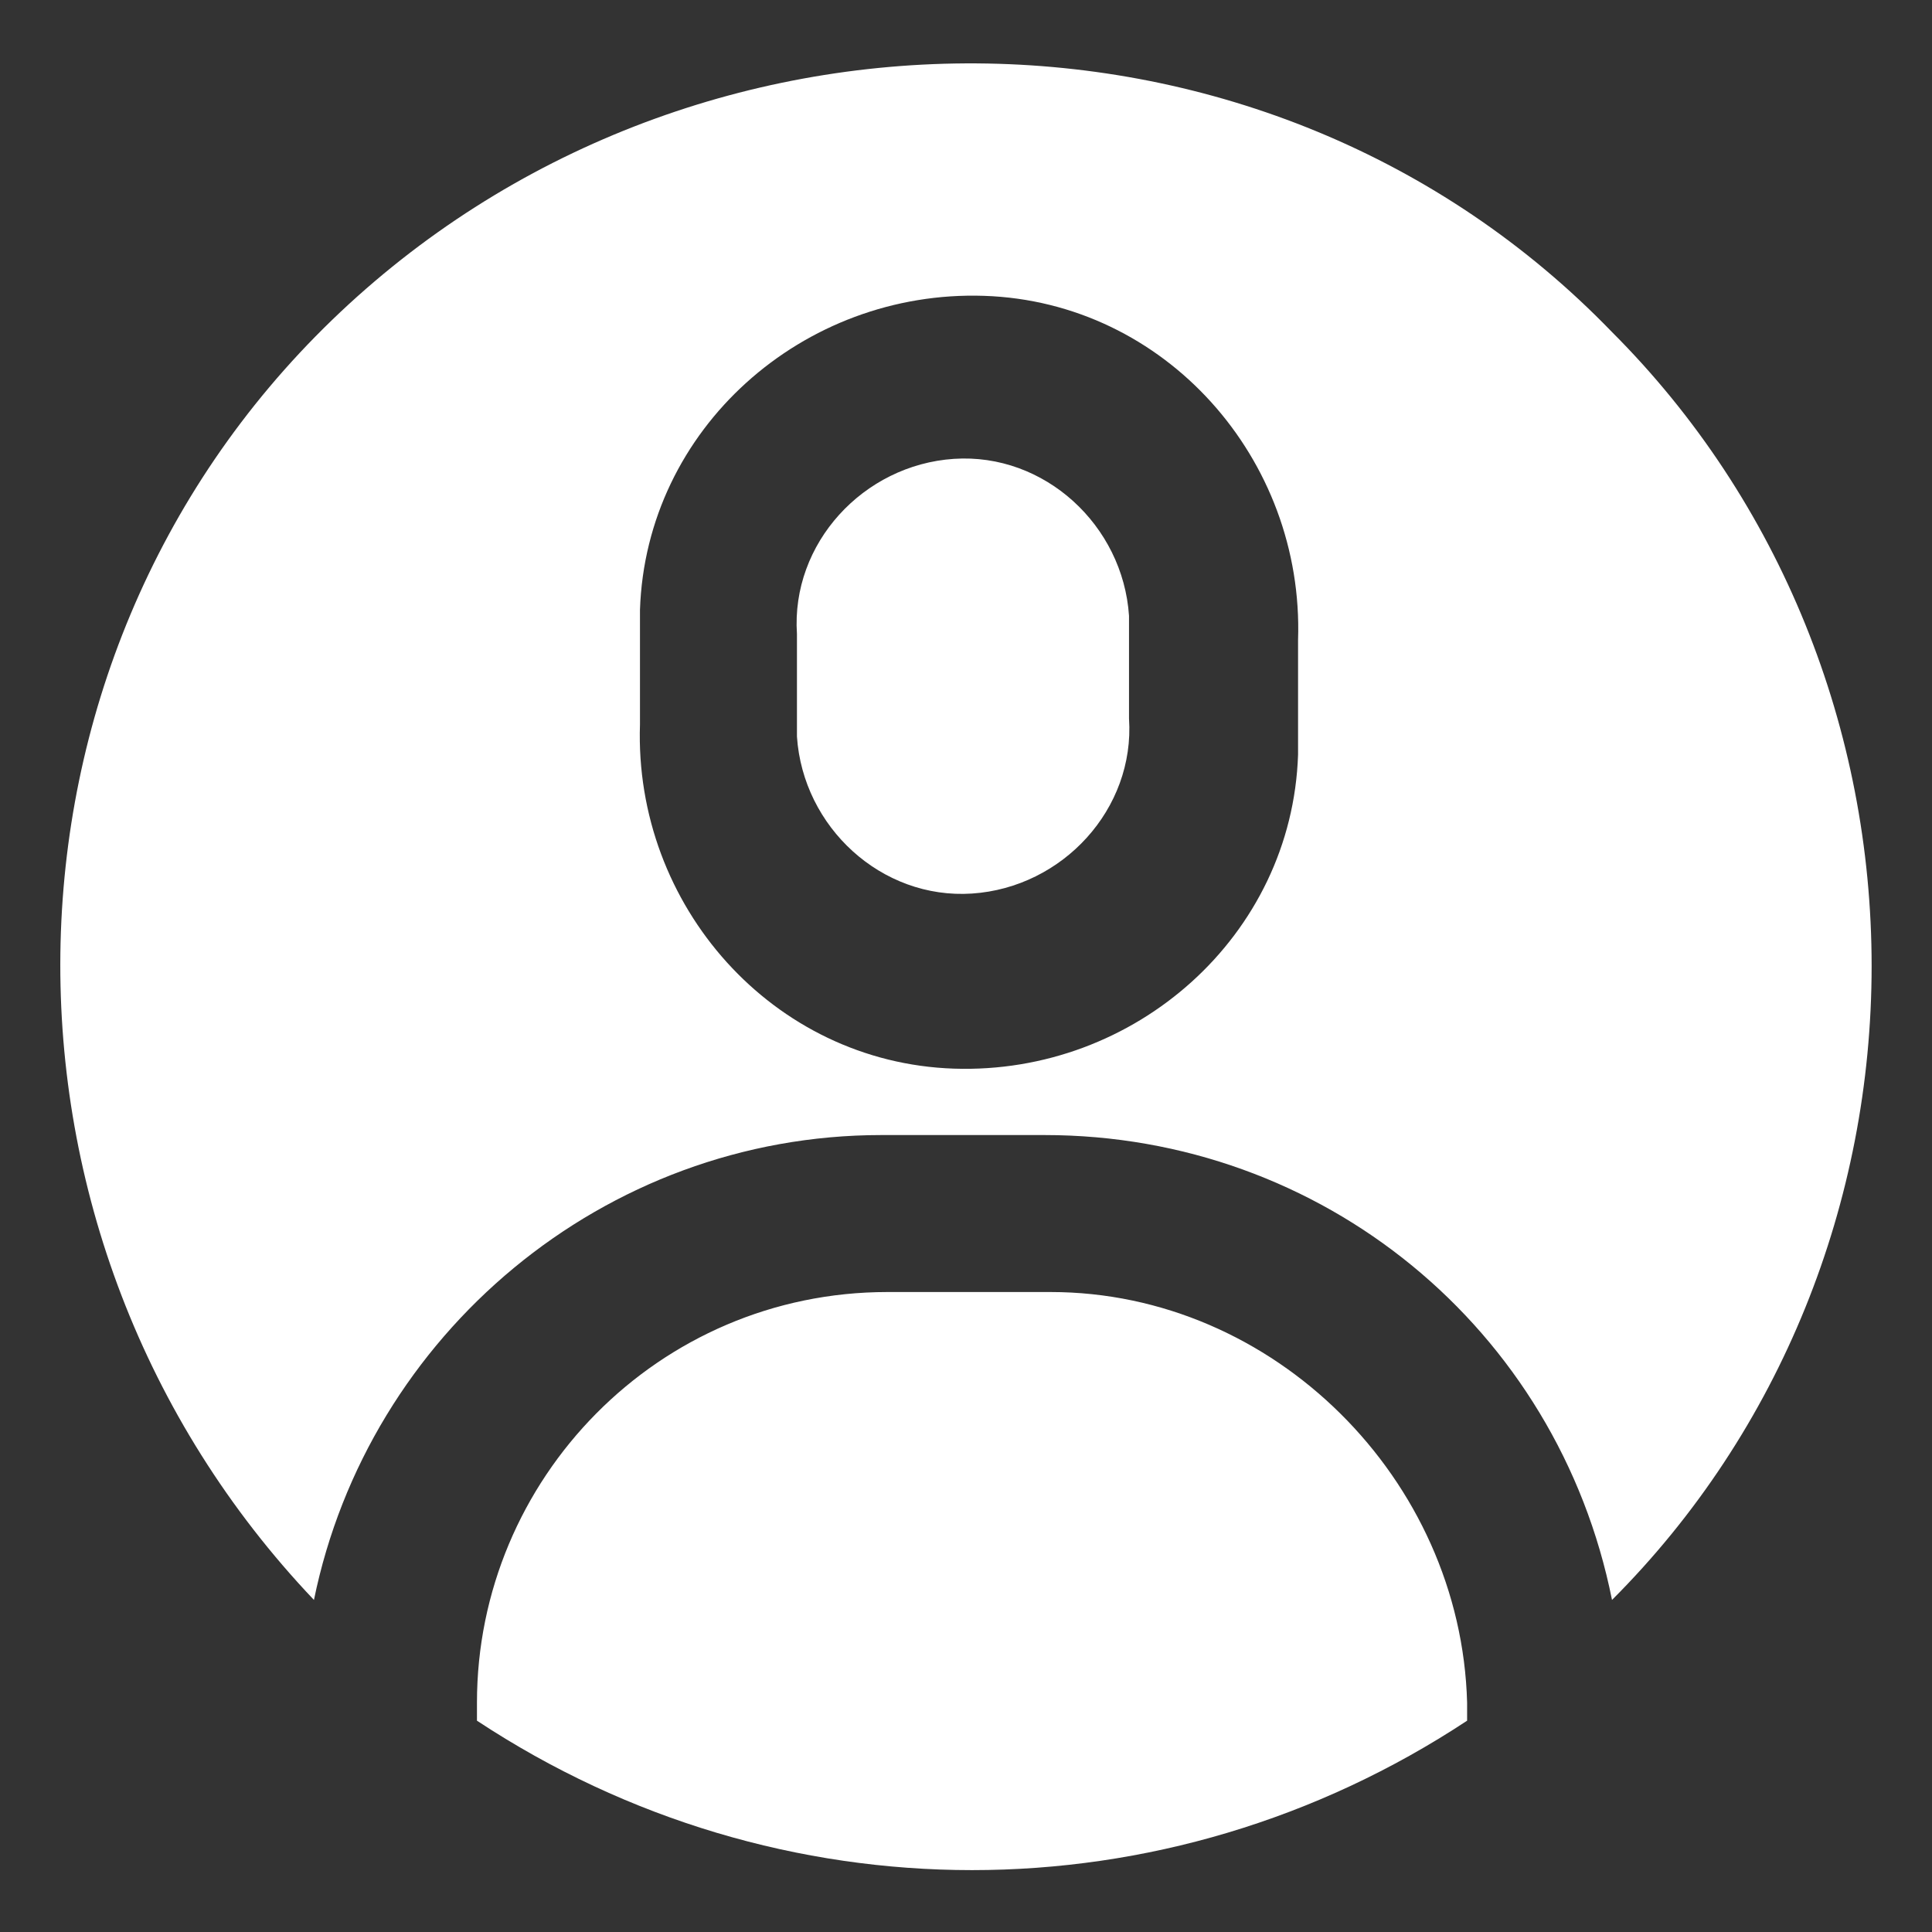
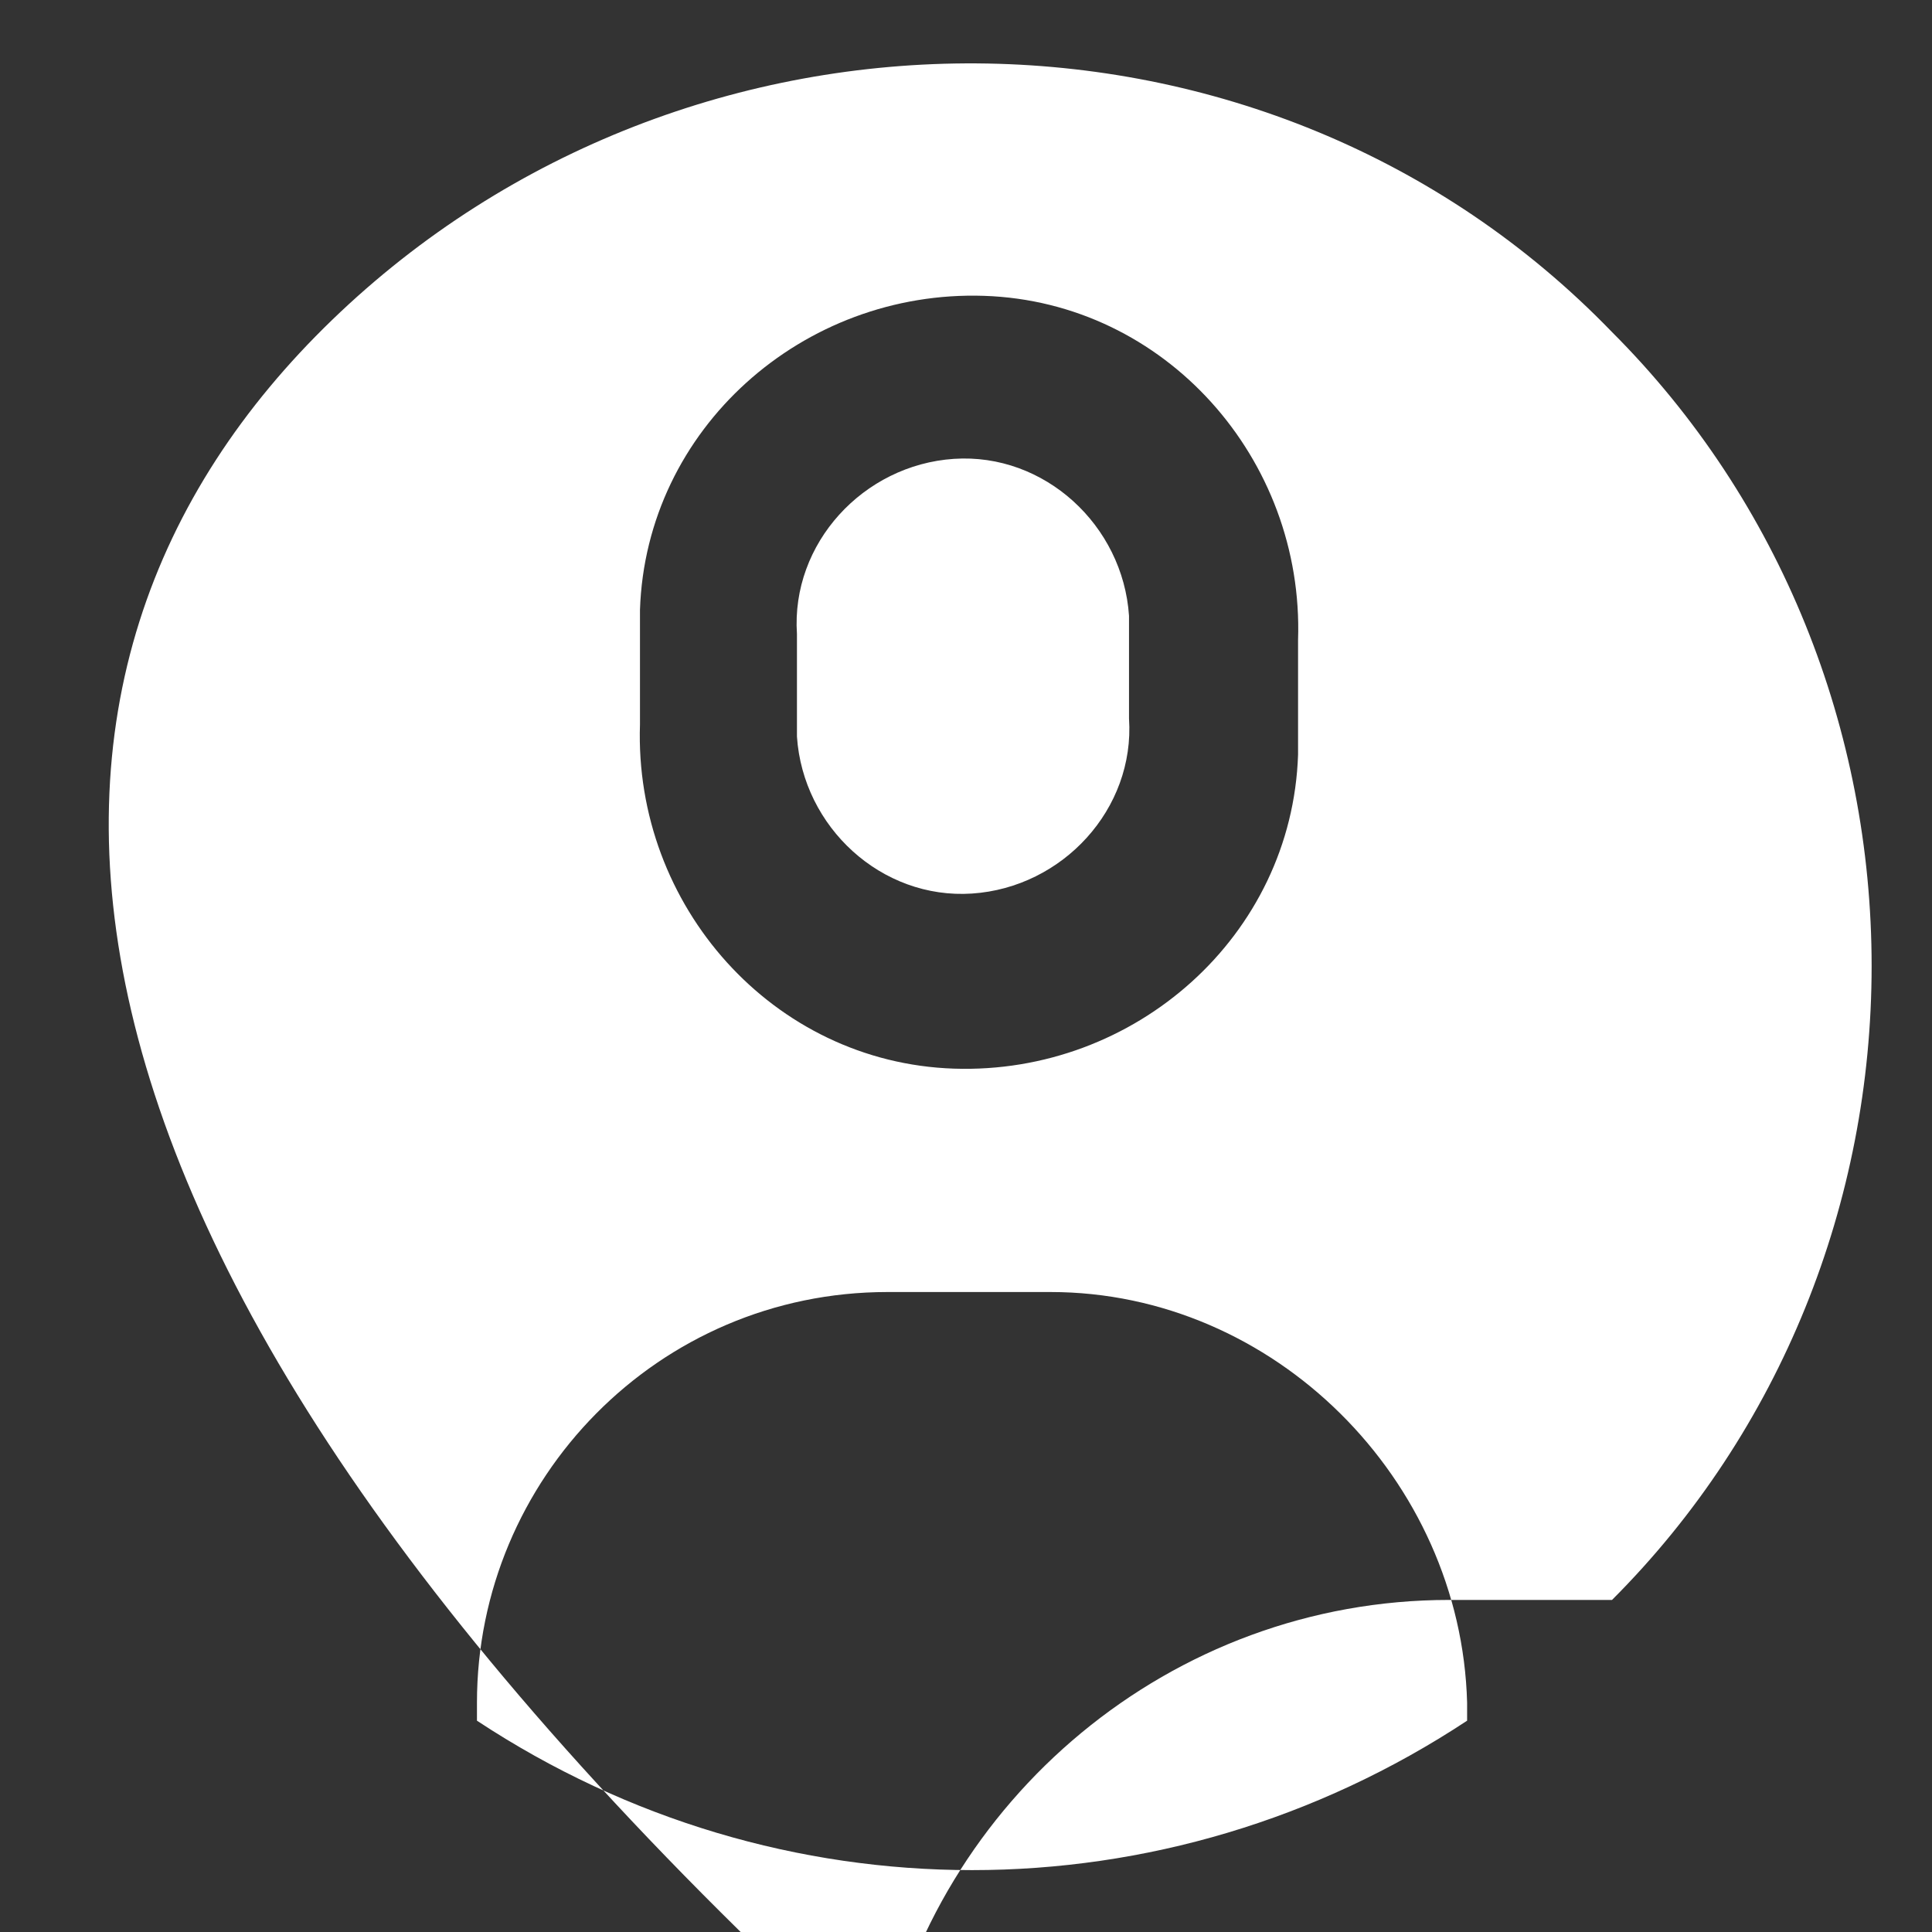
<svg xmlns="http://www.w3.org/2000/svg" version="1.1" id="Layer_1" x="0px" y="0px" width="32px" height="32px" viewBox="0 0 32 32" style="enable-background:new 0 0 32 32;" xml:space="preserve">
  <rect x="0" y="0" width="32" height="32" fill="#333333" stroke="none" />
  <style type="text/css">
	.st0{fill:#FFFFFF;}
</style>
-   <path class="st0" d="M18.7,10.5v1.4c0.1,1.5-1.1,2.8-2.6,2.9s-2.8-1.1-2.9-2.6c0-0.1,0-0.2,0-0.3v-1.4c-0.1-1.5,1.1-2.8,2.6-2.9  c1.5-0.1,2.8,1.1,2.9,2.6C18.7,10.3,18.7,10.4,18.7,10.5z M31,16c0,3.9-1.5,7.7-4.3,10.5c-0.9-4.5-4.8-7.7-9.4-7.7h-2.7  c-4.6,0-8.5,3.3-9.4,7.7C-0.5,20.5-0.4,11,5.5,5.3S21-0.4,26.7,5.5C29.5,8.3,31,12.1,31,16z M21.5,10.6c0.1-3-2.2-5.6-5.2-5.7  c-3-0.1-5.6,2.2-5.7,5.2c0,0.2,0,0.3,0,0.5v1.4c-0.1,3,2.2,5.6,5.2,5.7c3,0.1,5.6-2.2,5.7-5.2c0-0.2,0-0.3,0-0.5V10.6z M17.4,21.4  h-2.7c-3.8,0-6.8,3.1-6.8,6.8v0.3c5,3.3,11.4,3.3,16.4,0v-0.3C24.2,24.5,21.1,21.4,17.4,21.4z" />
+   <path class="st0" d="M18.7,10.5v1.4c0.1,1.5-1.1,2.8-2.6,2.9s-2.8-1.1-2.9-2.6c0-0.1,0-0.2,0-0.3v-1.4c-0.1-1.5,1.1-2.8,2.6-2.9  c1.5-0.1,2.8,1.1,2.9,2.6C18.7,10.3,18.7,10.4,18.7,10.5z M31,16c0,3.9-1.5,7.7-4.3,10.5h-2.7  c-4.6,0-8.5,3.3-9.4,7.7C-0.5,20.5-0.4,11,5.5,5.3S21-0.4,26.7,5.5C29.5,8.3,31,12.1,31,16z M21.5,10.6c0.1-3-2.2-5.6-5.2-5.7  c-3-0.1-5.6,2.2-5.7,5.2c0,0.2,0,0.3,0,0.5v1.4c-0.1,3,2.2,5.6,5.2,5.7c3,0.1,5.6-2.2,5.7-5.2c0-0.2,0-0.3,0-0.5V10.6z M17.4,21.4  h-2.7c-3.8,0-6.8,3.1-6.8,6.8v0.3c5,3.3,11.4,3.3,16.4,0v-0.3C24.2,24.5,21.1,21.4,17.4,21.4z" />
</svg>